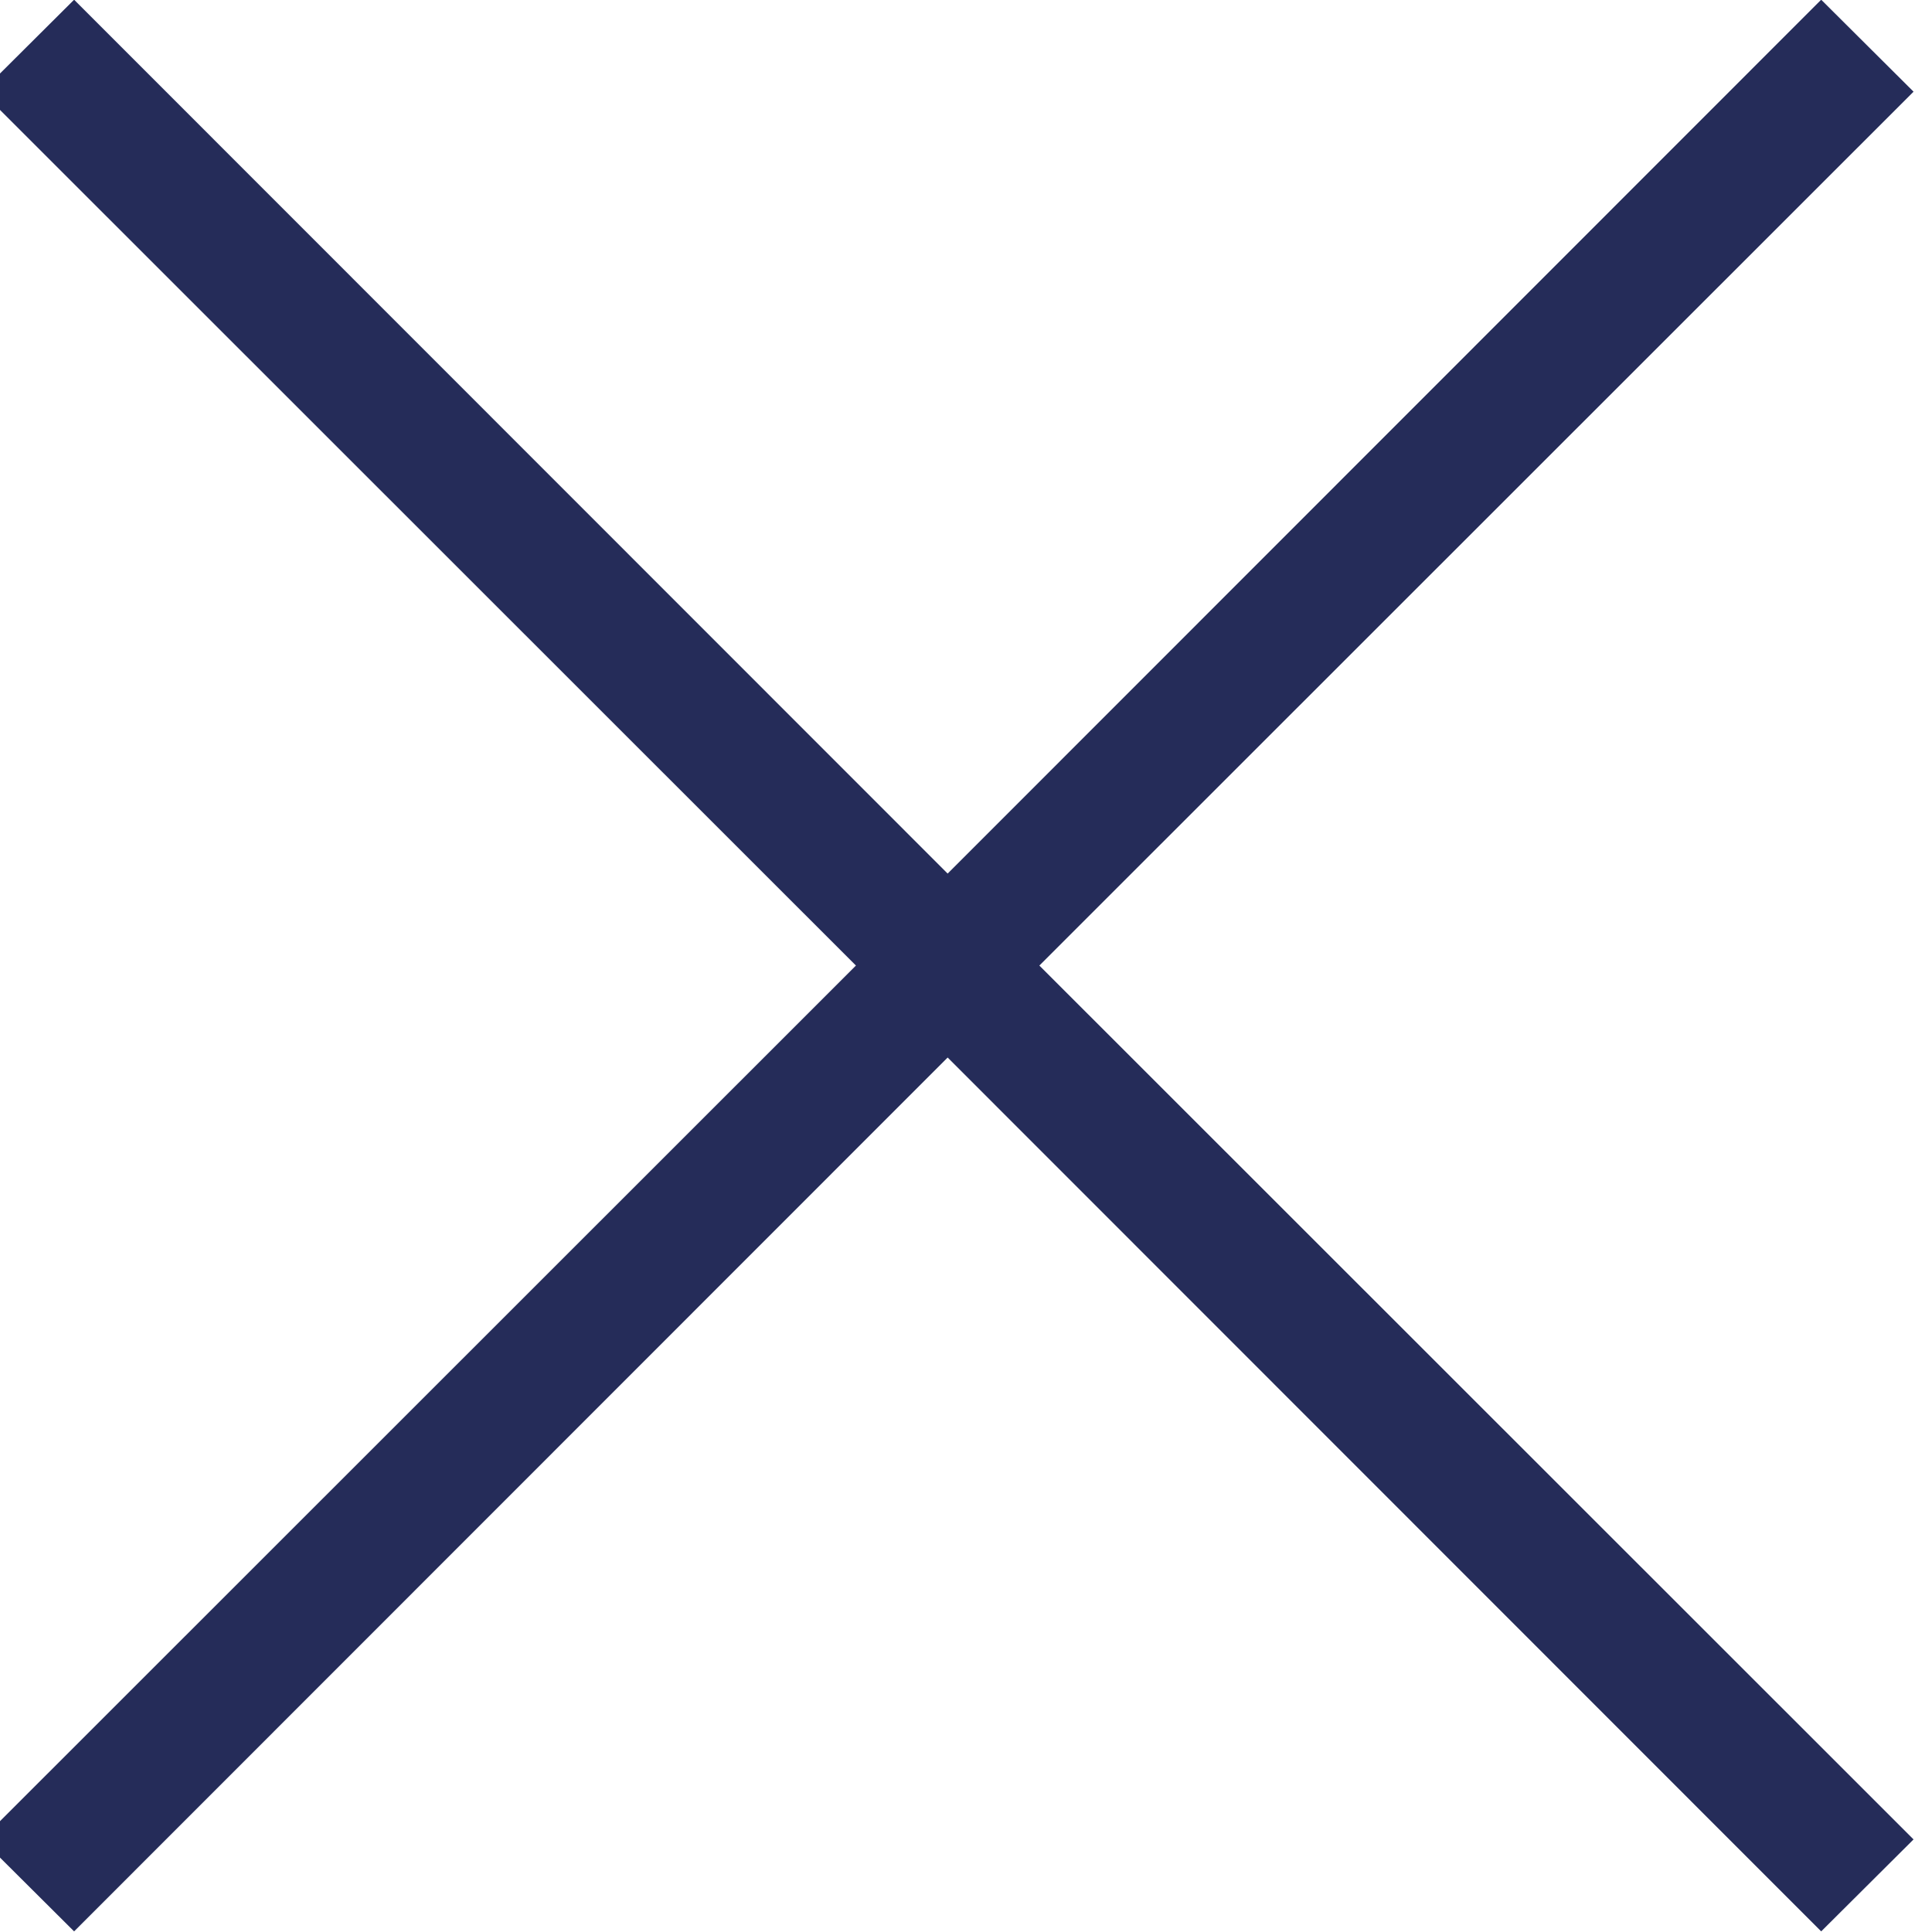
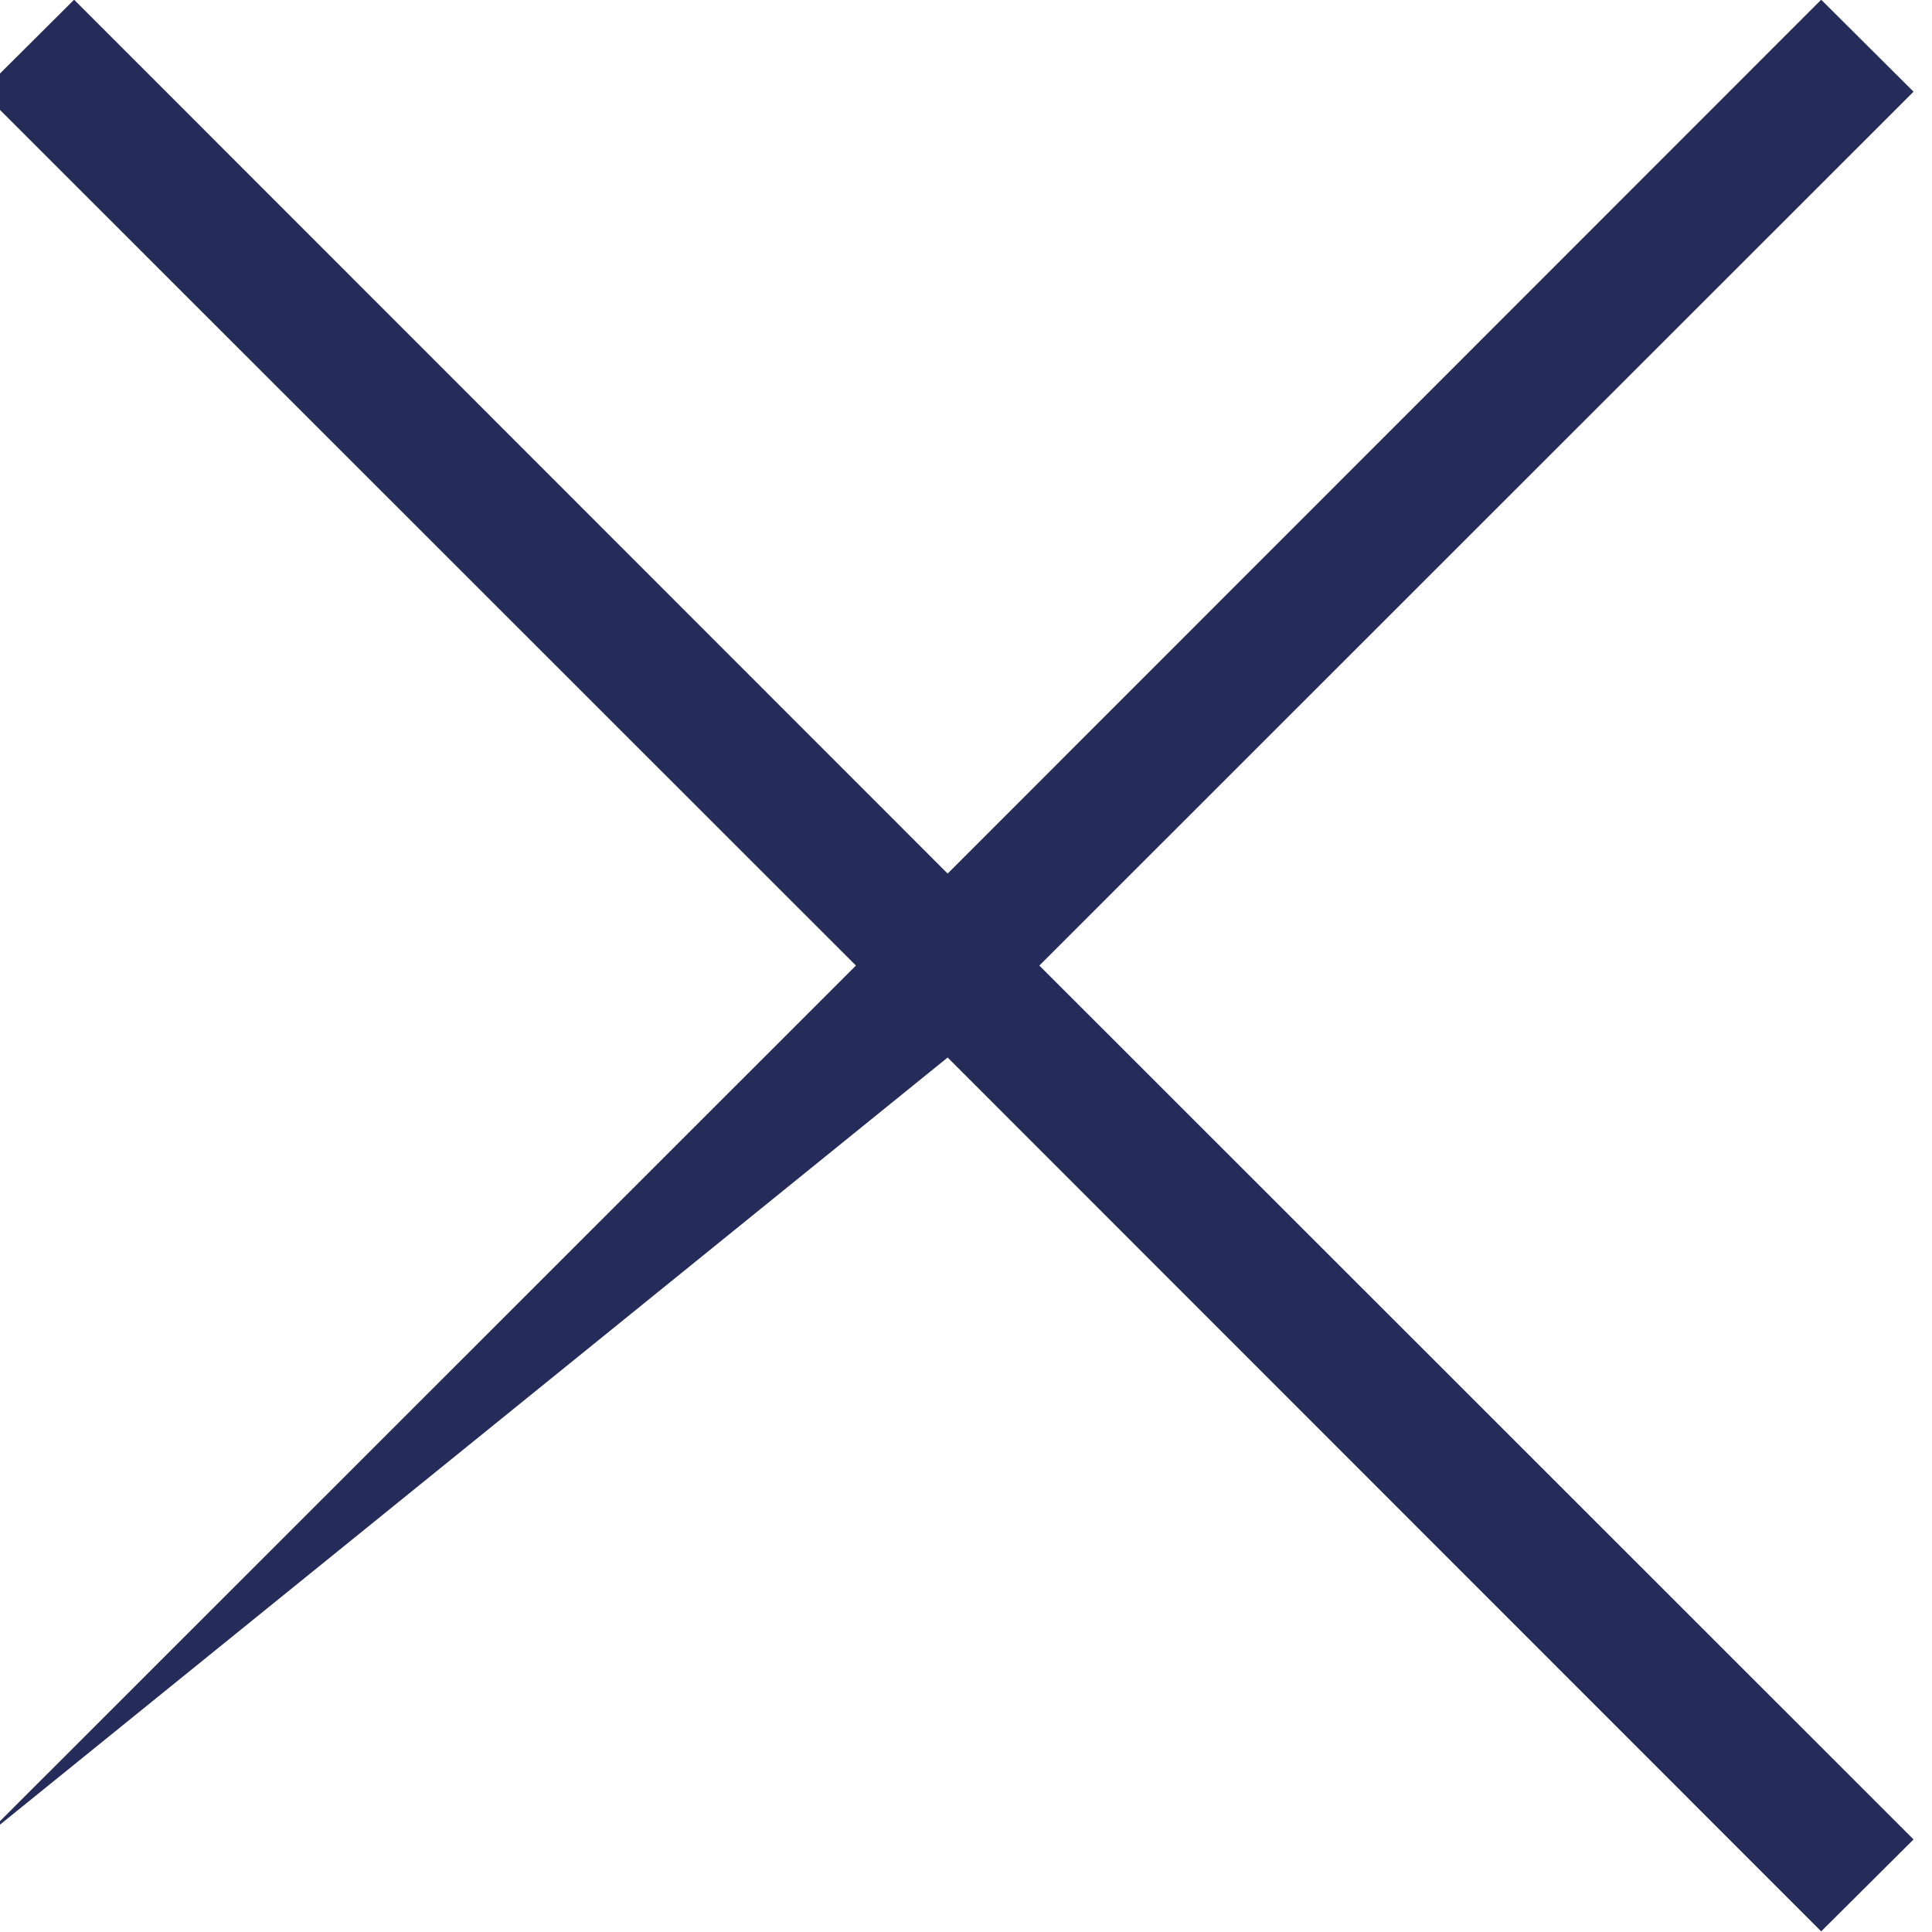
<svg xmlns="http://www.w3.org/2000/svg" width="100%" height="100%" viewBox="0 0 30 30" version="1.1" xml:space="preserve" style="fill-rule:evenodd;clip-rule:evenodd;stroke-linejoin:round;stroke-miterlimit:2;">
  <g transform="matrix(1,0,0,1,-1855,-35)">
    <g transform="matrix(1.01,0,0,1.01,-18.985,5.553)">
-       <path d="M1870,42.586L1856.57,29.151L1855.15,30.565L1868.59,44L1855.15,57.435L1856.57,58.849L1870,45.414L1883.43,58.849L1884.85,57.435L1871.41,44L1884.85,30.565L1883.43,29.151L1870,42.586Z" style="fill:rgb(37,44,89);" />
+       <path d="M1870,42.586L1856.57,29.151L1855.15,30.565L1868.59,44L1855.15,57.435L1870,45.414L1883.43,58.849L1884.85,57.435L1871.41,44L1884.85,30.565L1883.43,29.151L1870,42.586Z" style="fill:rgb(37,44,89);" />
    </g>
  </g>
</svg>